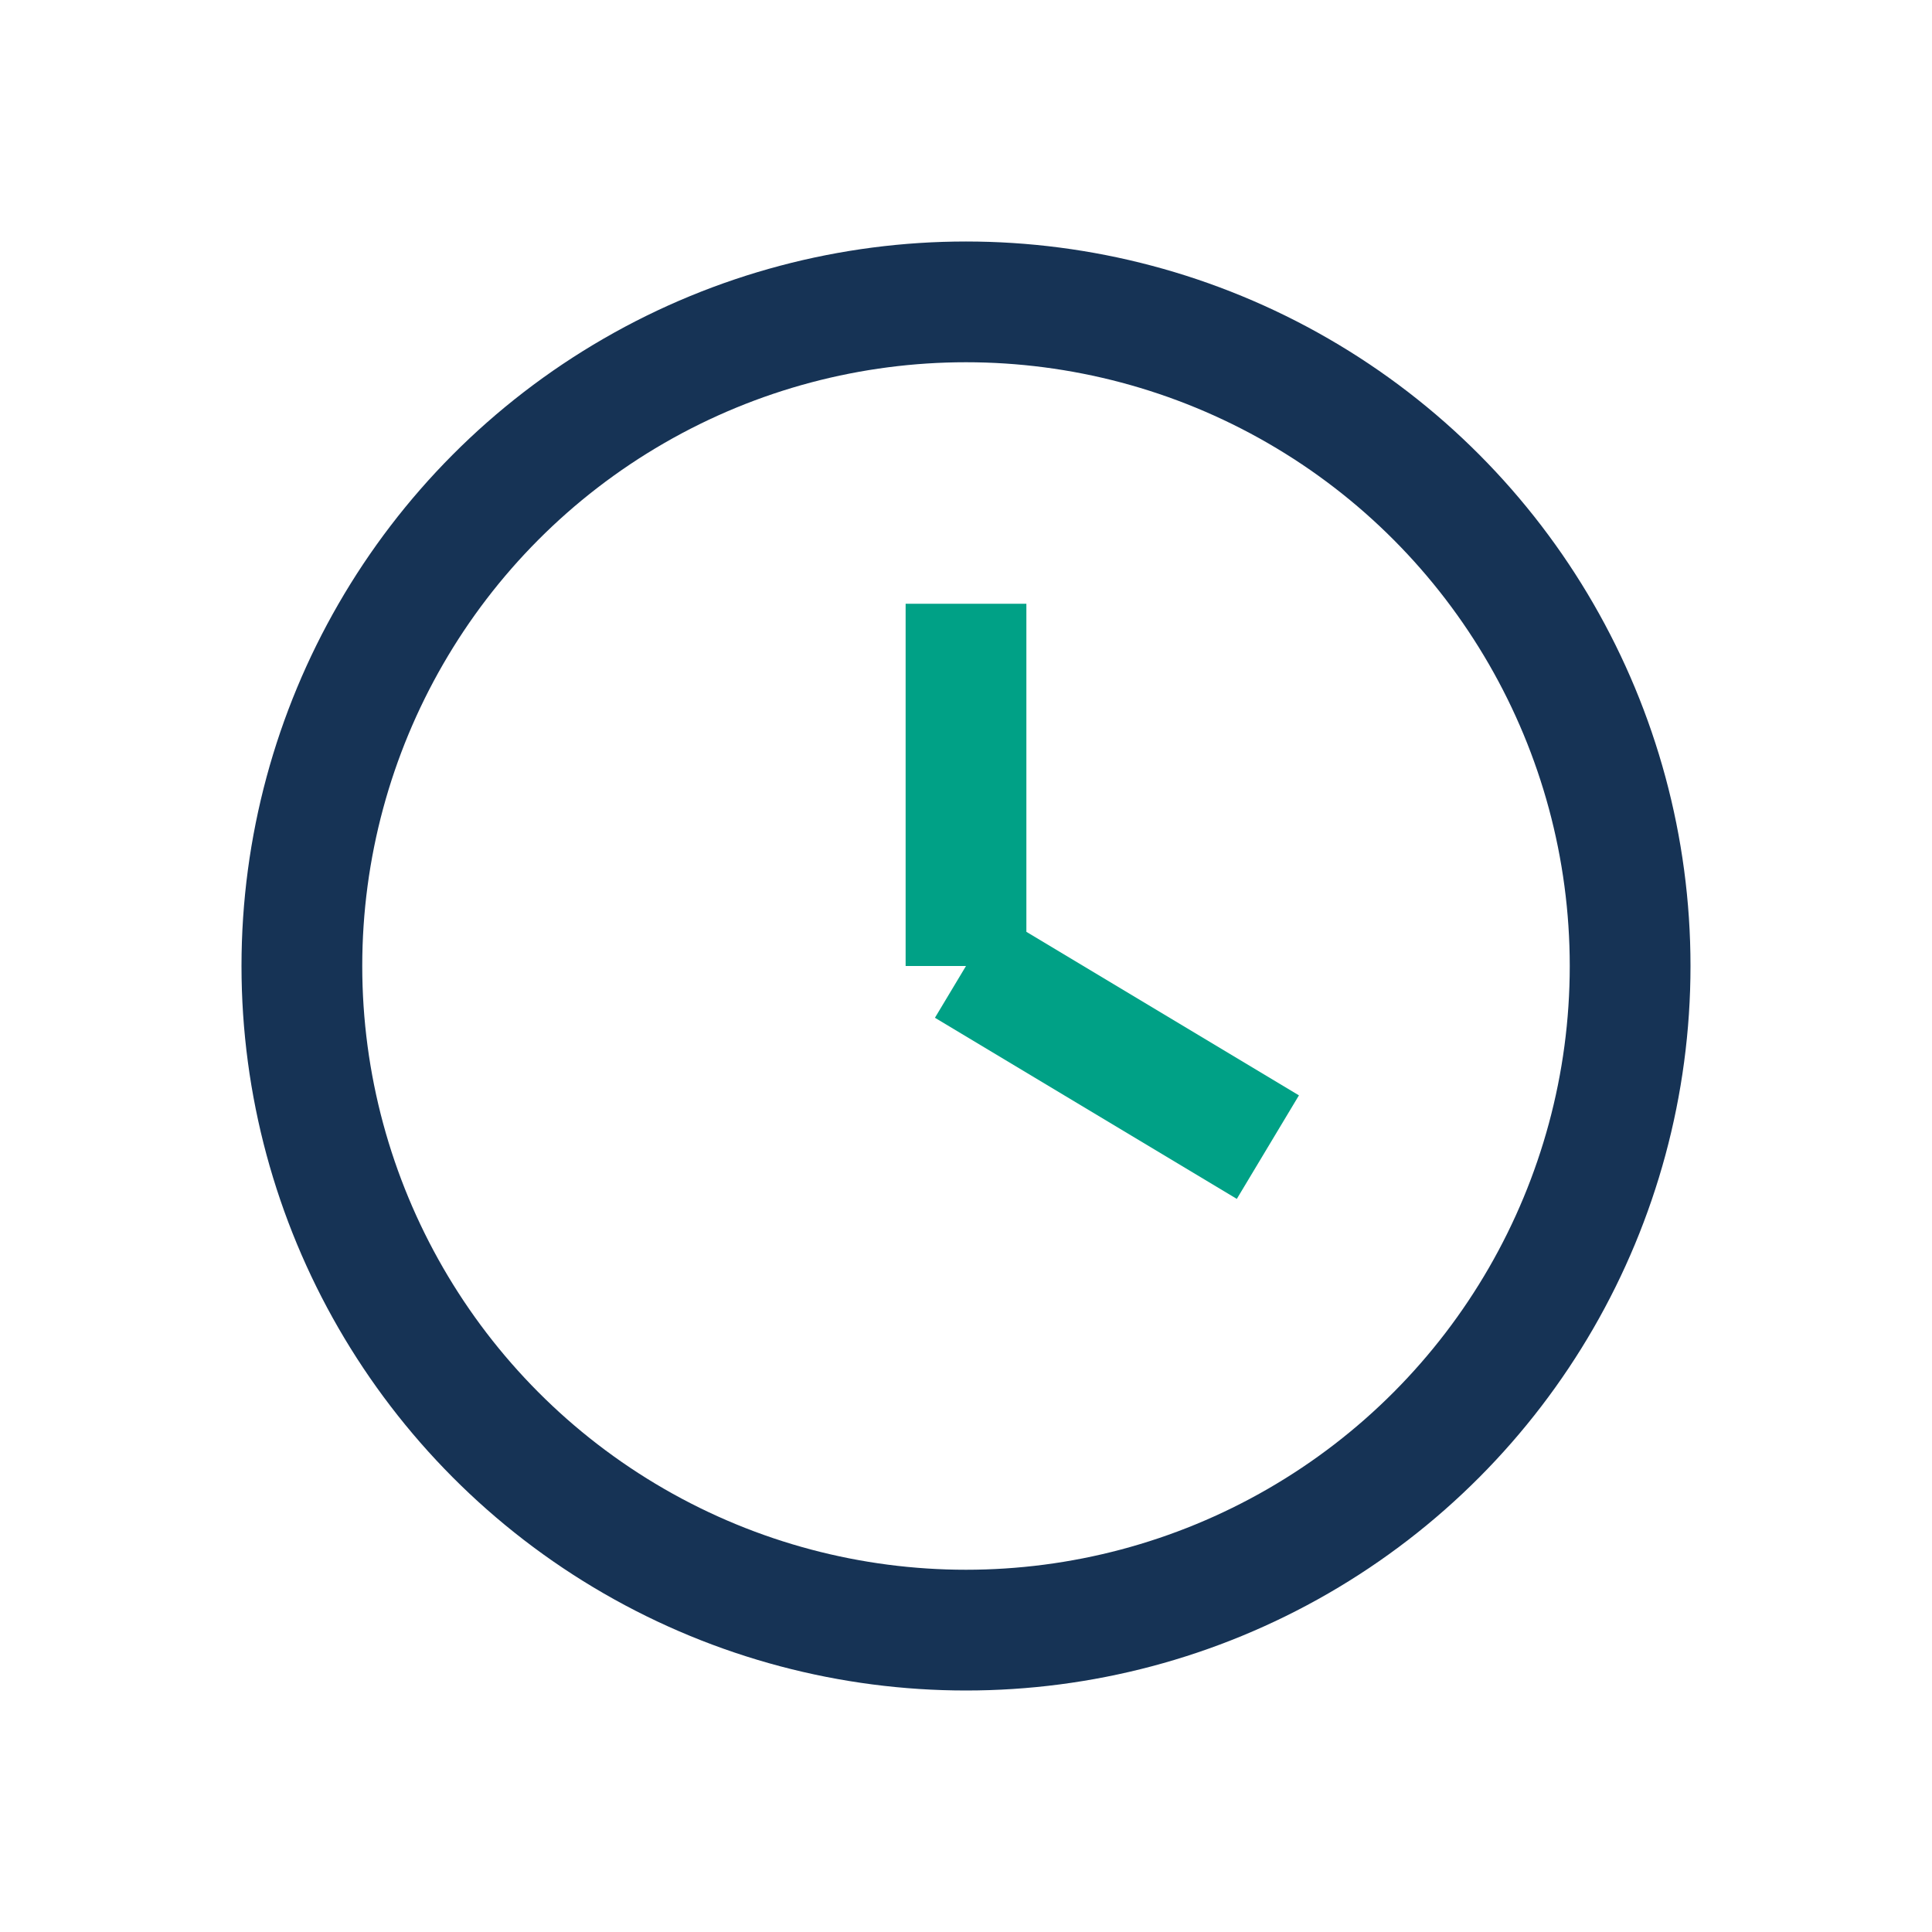
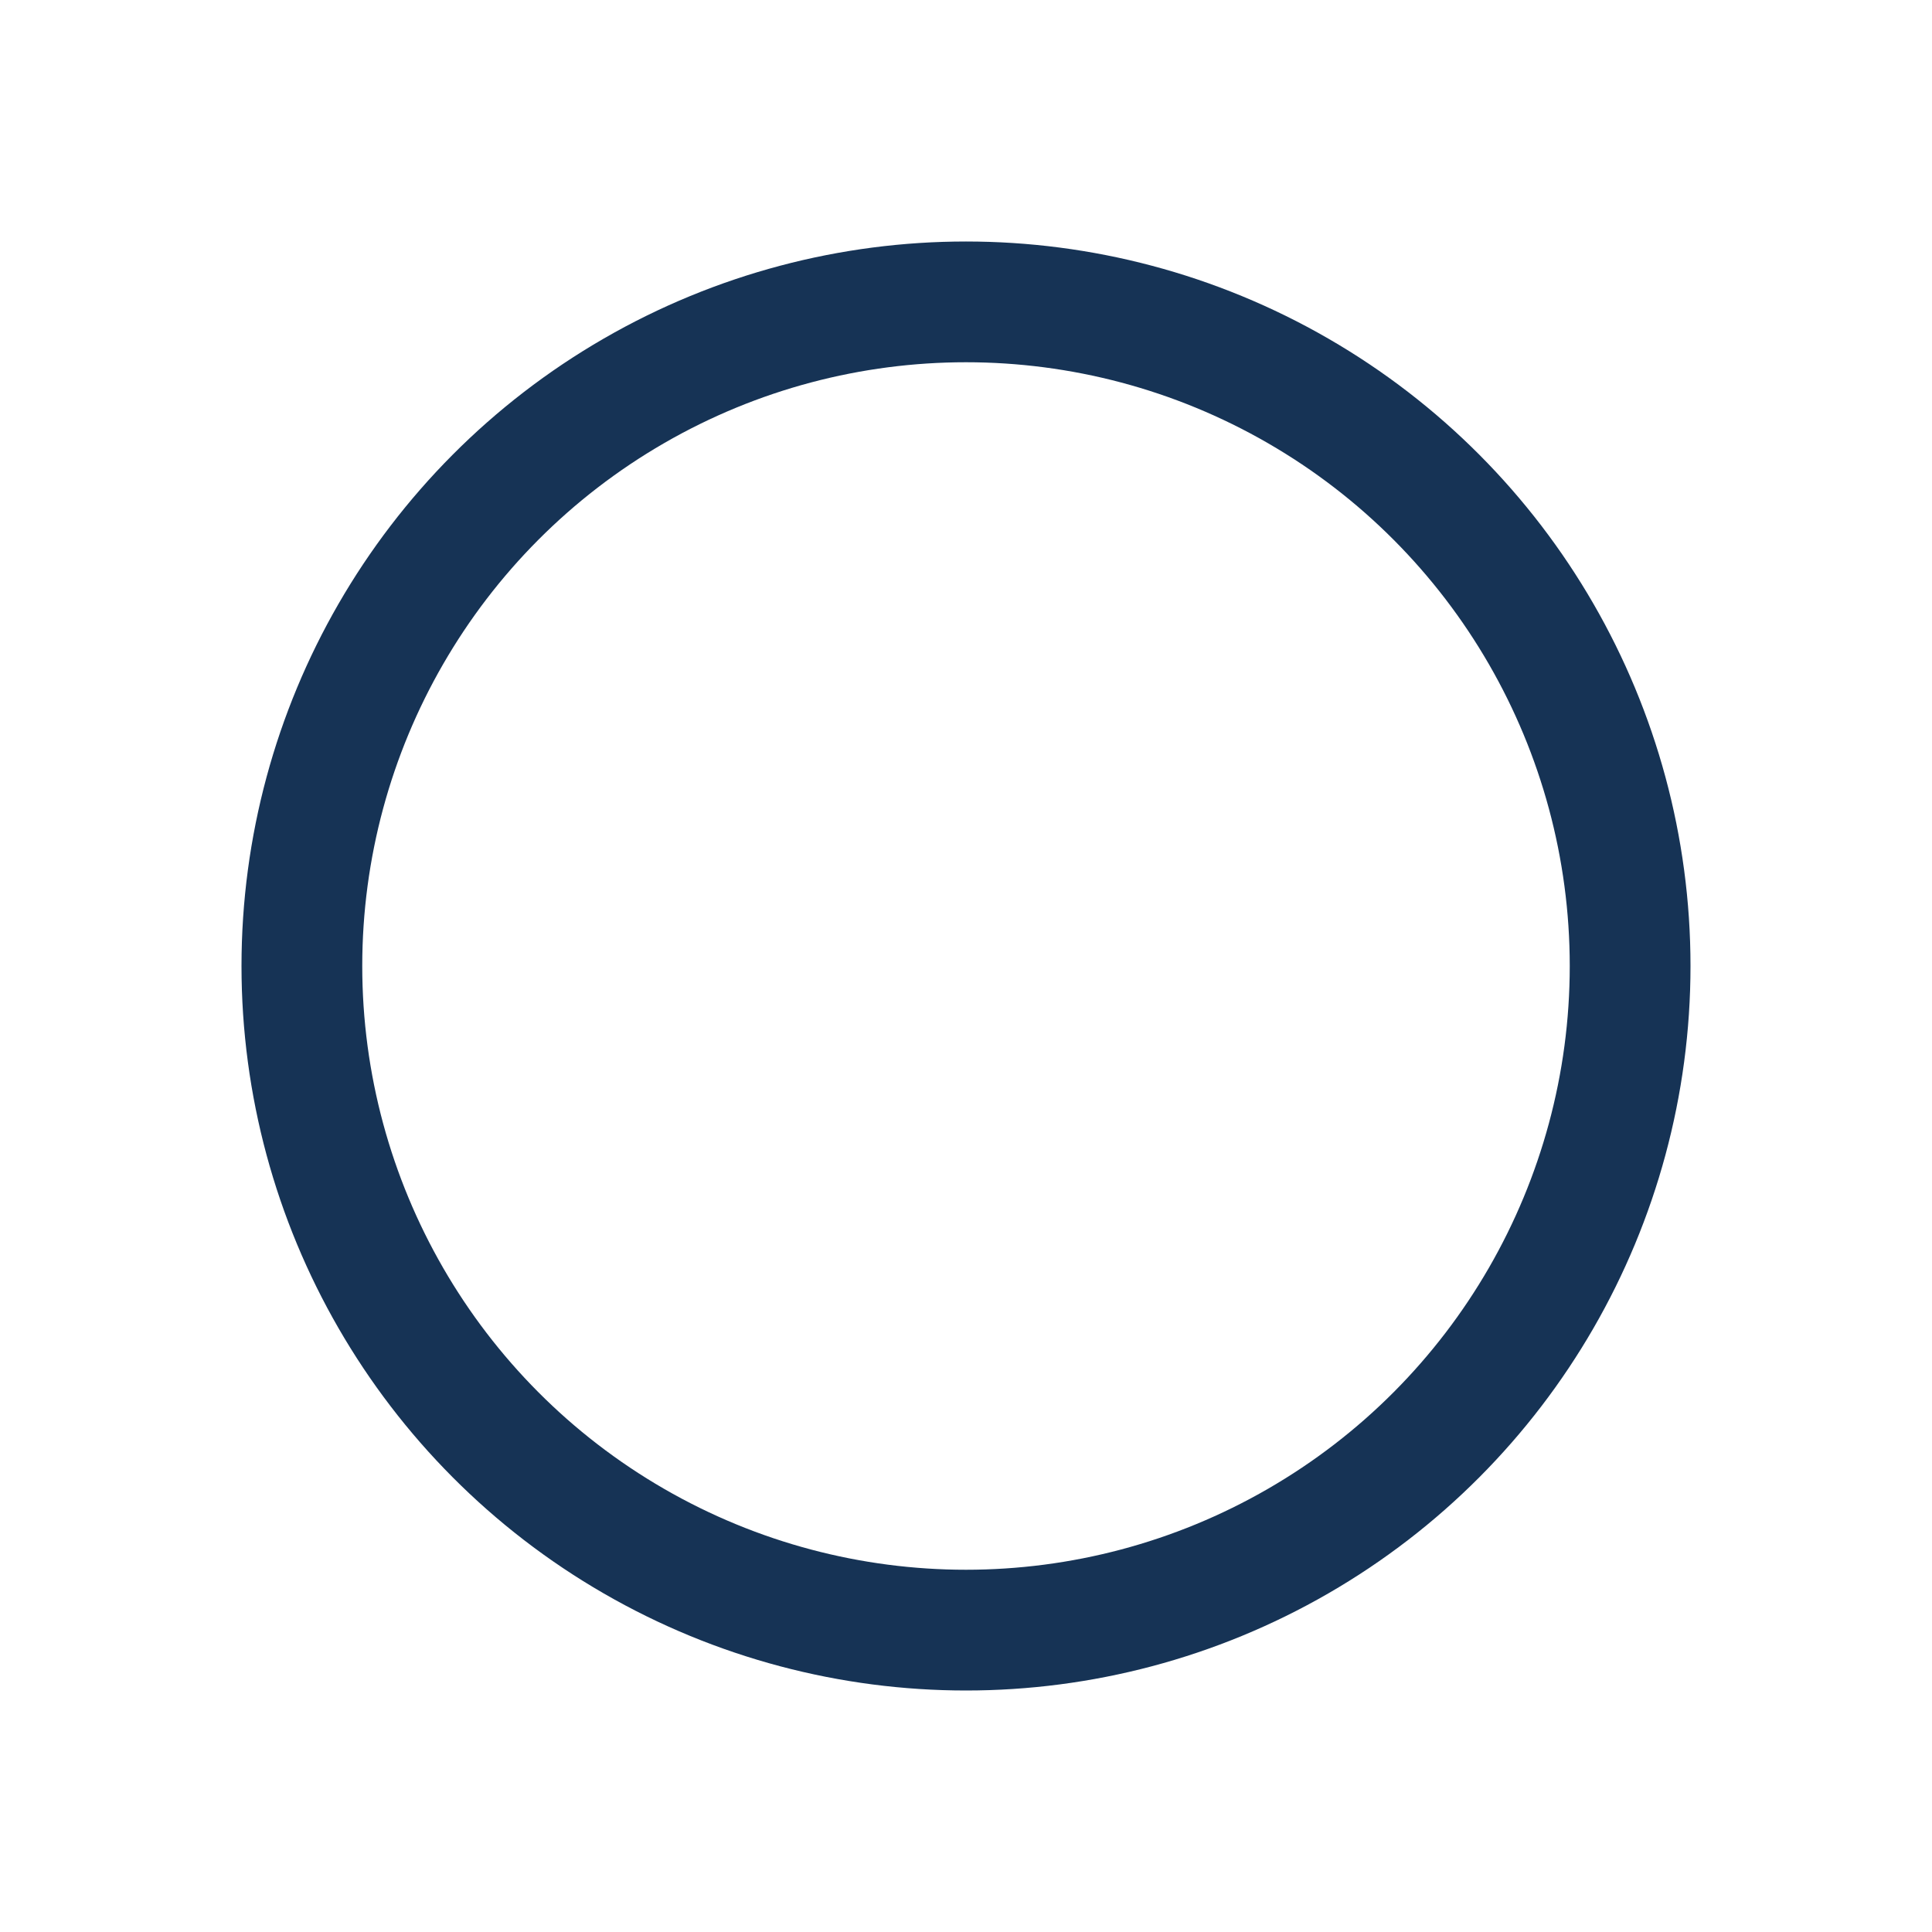
<svg xmlns="http://www.w3.org/2000/svg" width="32" height="32" viewBox="0 0 32 32">
  <circle cx="16" cy="16" r="11" fill="none" stroke="#163355" stroke-width="2" />
-   <path d="M16 16v-6M16 16l5 3" stroke="#00A186" stroke-width="2" />
</svg>